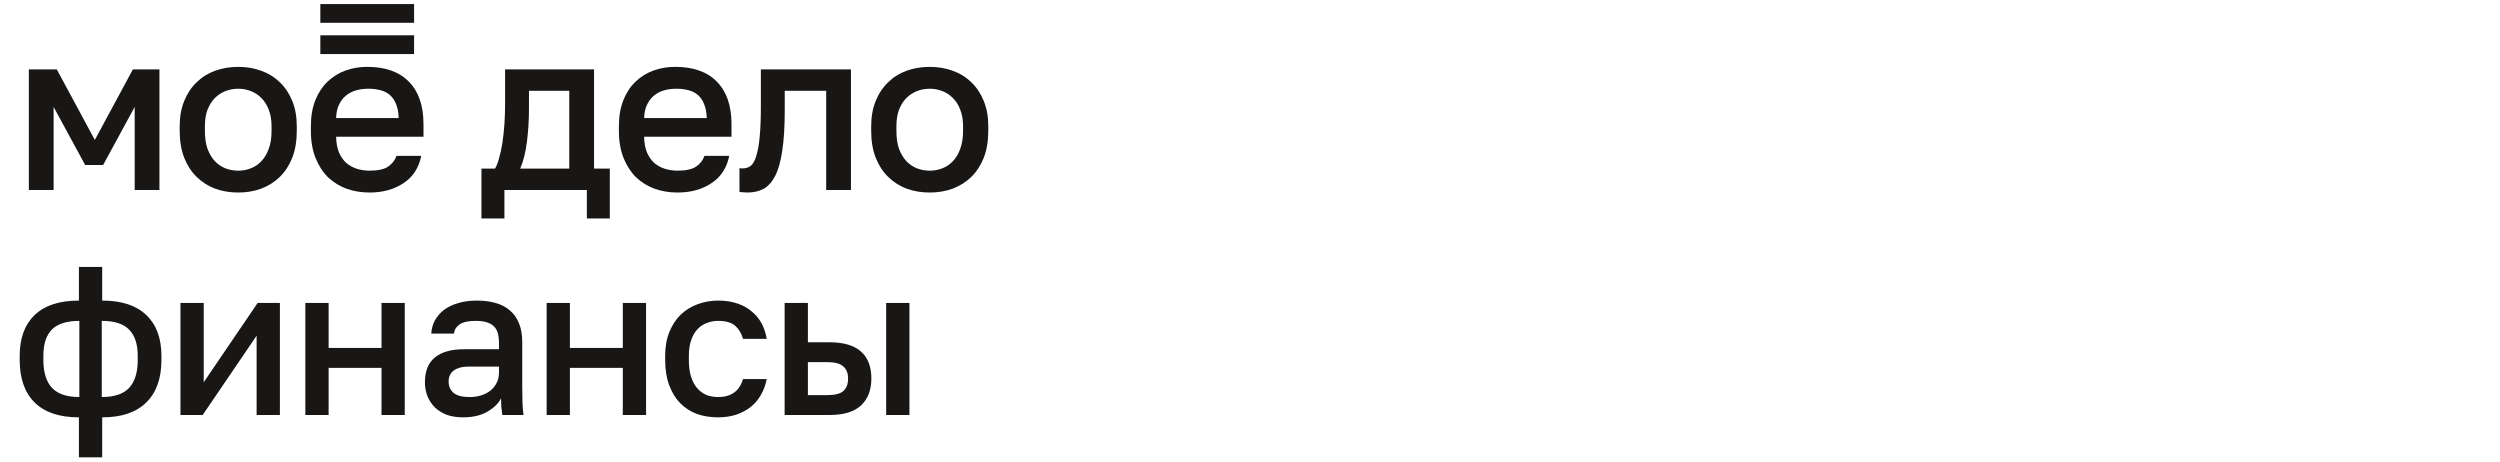
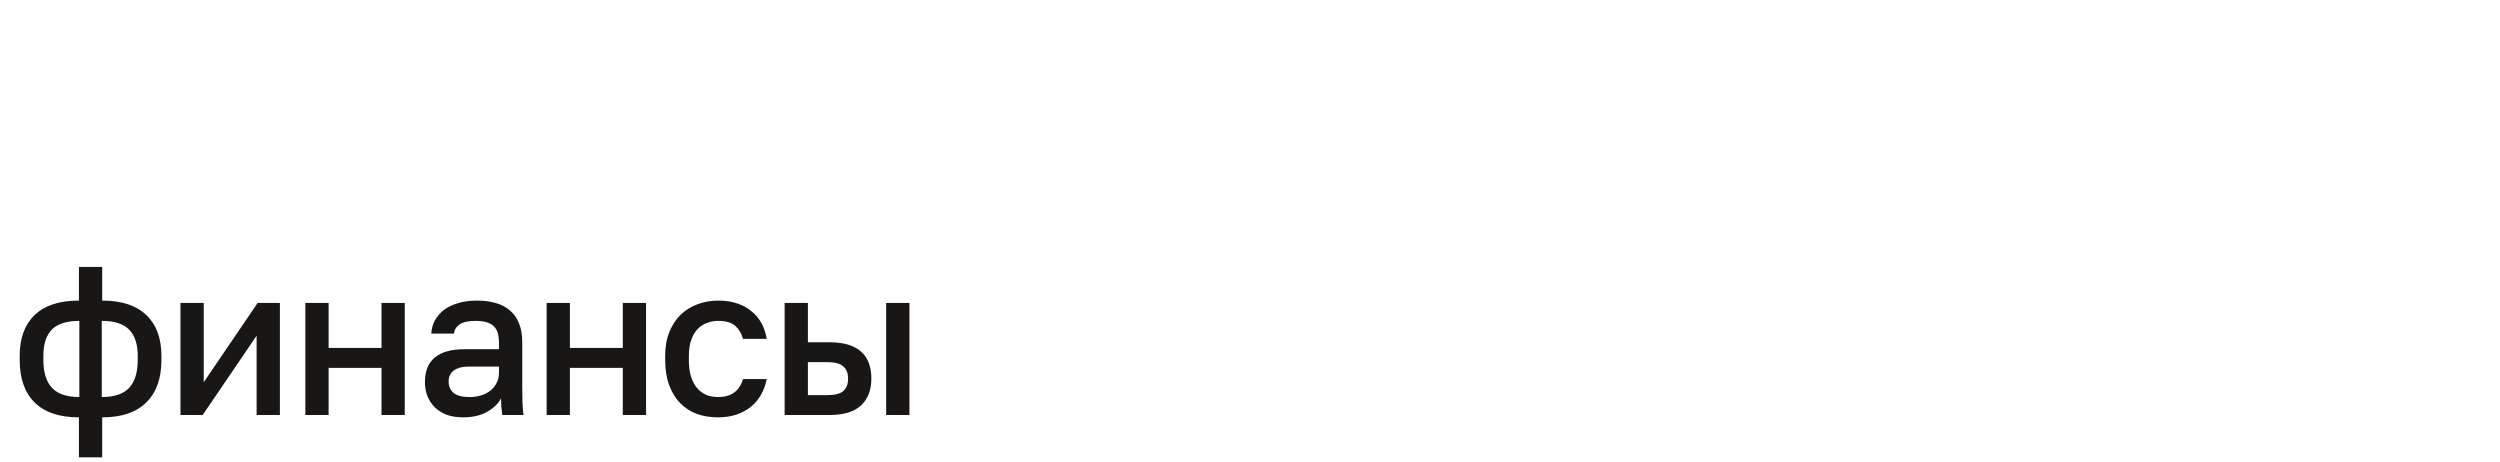
<svg xmlns="http://www.w3.org/2000/svg" width="260" height="48" viewBox="0 0 260 48" fill="none">
  <mask id="path-1-inside-1_13339_2266" fill="white">
-     <path d="M0.5 0.199H259.5V42.199H0.5V0.199Z" />
-   </mask>
+     </mask>
  <path d="M8.208 43.404C6.184 43.404 4.651 42.891 3.61 41.864C2.569 40.837 2.048 39.363 2.048 37.442V37.002C2.048 35.169 2.569 33.753 3.61 32.756C4.651 31.759 6.184 31.26 8.208 31.26V27.762H10.628V31.26C12.637 31.26 14.163 31.759 15.204 32.756C16.26 33.753 16.788 35.169 16.788 37.002V37.442C16.788 39.363 16.26 40.837 15.204 41.864C14.163 42.891 12.637 43.404 10.628 43.404V47.562H8.208V43.404ZM14.324 37.002C14.324 35.785 14.023 34.875 13.422 34.274C12.835 33.673 11.889 33.372 10.584 33.372V41.292C11.889 41.292 12.835 40.977 13.422 40.346C14.023 39.701 14.324 38.733 14.324 37.442V37.002ZM4.512 37.442C4.512 38.733 4.813 39.701 5.414 40.346C6.015 40.977 6.961 41.292 8.252 41.292V33.372C6.947 33.372 5.993 33.673 5.392 34.274C4.805 34.875 4.512 35.777 4.512 36.98V37.442ZM18.768 31.502H21.188V39.752L26.798 31.502H29.108V43.162H26.688V34.912L21.078 43.162H18.768V31.502ZM31.756 31.502H34.176V36.188H39.676V31.502H42.096V43.162H39.676V38.256H34.176V43.162H31.756V31.502ZM48.153 43.404C47.523 43.404 46.958 43.316 46.459 43.14C45.975 42.949 45.565 42.693 45.227 42.37C44.89 42.033 44.633 41.644 44.457 41.204C44.281 40.764 44.193 40.28 44.193 39.752C44.193 38.593 44.538 37.735 45.227 37.178C45.917 36.606 46.929 36.32 48.263 36.32H51.893V35.682C51.893 34.802 51.695 34.201 51.299 33.878C50.918 33.541 50.309 33.372 49.473 33.372C48.725 33.372 48.175 33.489 47.823 33.724C47.471 33.959 47.266 34.281 47.207 34.692H44.853C44.883 34.193 45.007 33.739 45.227 33.328C45.462 32.903 45.777 32.536 46.173 32.228C46.584 31.92 47.075 31.685 47.647 31.524C48.219 31.348 48.865 31.26 49.583 31.26C50.302 31.26 50.947 31.341 51.519 31.502C52.106 31.663 52.605 31.92 53.015 32.272C53.426 32.609 53.741 33.049 53.961 33.592C54.196 34.135 54.313 34.787 54.313 35.55V40.192C54.313 40.808 54.321 41.351 54.335 41.82C54.35 42.275 54.387 42.722 54.445 43.162H52.245C52.201 42.825 52.165 42.539 52.135 42.304C52.121 42.069 52.113 41.776 52.113 41.424C51.835 41.967 51.351 42.436 50.661 42.832C49.987 43.213 49.151 43.404 48.153 43.404ZM48.813 41.292C49.224 41.292 49.613 41.241 49.979 41.138C50.361 41.021 50.691 40.859 50.969 40.654C51.248 40.434 51.468 40.17 51.629 39.862C51.805 39.539 51.893 39.173 51.893 38.762V38.124H48.703C48.087 38.124 47.589 38.256 47.207 38.52C46.841 38.784 46.657 39.173 46.657 39.686C46.657 40.17 46.826 40.559 47.163 40.852C47.515 41.145 48.065 41.292 48.813 41.292ZM56.85 31.502H59.27V36.188H64.77V31.502H67.19V43.162H64.77V38.256H59.27V43.162H56.85V31.502ZM74.678 43.404C73.886 43.404 73.153 43.287 72.478 43.052C71.818 42.803 71.239 42.429 70.74 41.93C70.256 41.431 69.875 40.808 69.596 40.06C69.317 39.312 69.178 38.439 69.178 37.442V37.002C69.178 36.063 69.325 35.235 69.618 34.516C69.911 33.797 70.307 33.196 70.806 32.712C71.319 32.228 71.906 31.869 72.566 31.634C73.241 31.385 73.945 31.26 74.678 31.26C75.441 31.26 76.115 31.363 76.702 31.568C77.303 31.773 77.809 32.059 78.22 32.426C78.645 32.778 78.983 33.196 79.232 33.68C79.481 34.164 79.65 34.685 79.738 35.242H77.274C77.127 34.699 76.863 34.252 76.482 33.9C76.101 33.548 75.499 33.372 74.678 33.372C74.267 33.372 73.879 33.445 73.512 33.592C73.145 33.724 72.823 33.937 72.544 34.23C72.265 34.523 72.045 34.905 71.884 35.374C71.723 35.829 71.642 36.371 71.642 37.002V37.442C71.642 38.131 71.723 38.725 71.884 39.224C72.045 39.708 72.265 40.104 72.544 40.412C72.823 40.72 73.145 40.947 73.512 41.094C73.879 41.226 74.267 41.292 74.678 41.292C76.042 41.292 76.907 40.669 77.274 39.422H79.738C79.621 40.038 79.415 40.595 79.122 41.094C78.843 41.578 78.484 41.996 78.044 42.348C77.604 42.685 77.098 42.949 76.526 43.14C75.954 43.316 75.338 43.404 74.678 43.404ZM81.601 31.502H84.021V35.594H86.221C87.717 35.594 88.825 35.917 89.543 36.562C90.262 37.193 90.621 38.131 90.621 39.378C90.621 40.551 90.269 41.475 89.565 42.15C88.861 42.825 87.746 43.162 86.221 43.162H81.601V31.502ZM86.001 41.094C86.808 41.094 87.373 40.955 87.695 40.676C88.032 40.383 88.201 39.95 88.201 39.378C88.201 38.806 88.032 38.381 87.695 38.102C87.373 37.809 86.808 37.662 86.001 37.662H84.021V41.094H86.001ZM92.161 31.502H94.581V43.162H92.161V31.502Z" fill="#191716" />
  <g clip-path="url(#clip0_13339_2266)">
-     <path fill-rule="evenodd" clip-rule="evenodd" d="M22.364 19.62C23.113 19.889 23.917 20.023 24.776 20.023C25.636 20.023 26.431 19.889 27.165 19.62C27.915 19.336 28.562 18.926 29.109 18.389C29.656 17.852 30.085 17.19 30.397 16.401C30.71 15.596 30.865 14.665 30.865 13.607V13.133C30.865 12.139 30.71 11.263 30.397 10.506C30.085 9.732 29.655 9.085 29.109 8.564C28.562 8.027 27.915 7.625 27.165 7.358C26.431 7.089 25.634 6.955 24.776 6.955C23.918 6.955 23.113 7.089 22.364 7.358C21.63 7.626 20.99 8.028 20.443 8.564C19.896 9.085 19.468 9.732 19.155 10.506C18.843 11.263 18.687 12.139 18.687 13.133V13.607C18.687 14.665 18.844 15.595 19.155 16.401C19.468 17.19 19.897 17.853 20.443 18.389C20.99 18.925 21.63 19.336 22.364 19.62ZM26.064 17.514C25.659 17.671 25.229 17.75 24.776 17.75C24.323 17.75 23.886 17.671 23.464 17.514C23.058 17.356 22.691 17.111 22.364 16.78C22.051 16.449 21.794 16.023 21.591 15.502C21.403 14.981 21.31 14.35 21.31 13.608V13.134C21.31 12.456 21.403 11.872 21.591 11.383C21.794 10.894 22.051 10.49 22.364 10.176C22.691 9.86 23.058 9.623 23.464 9.466C23.886 9.308 24.322 9.229 24.776 9.229C25.229 9.229 25.659 9.308 26.064 9.466C26.486 9.623 26.852 9.86 27.165 10.176C27.492 10.492 27.75 10.894 27.938 11.383C28.14 11.872 28.242 12.456 28.242 13.134V13.608C28.242 14.35 28.14 14.981 27.938 15.502C27.75 16.023 27.492 16.449 27.165 16.78C26.853 17.11 26.486 17.356 26.064 17.514ZM5.905 7.215H3V19.763H5.576V11.121L8.855 17.157H10.728L14.007 11.121V19.762H16.582V7.215H13.821L9.863 14.554L5.905 7.215ZM51.476 17.537H50.071V22.721H52.46V19.762H61.033V22.721H63.421V17.537H61.781V7.215H52.53V10.767C52.53 11.477 52.507 12.187 52.46 12.898C52.413 13.591 52.342 14.247 52.249 14.862C52.156 15.461 52.039 15.999 51.898 16.472C51.772 16.945 51.632 17.3 51.476 17.537ZM59.205 9.44V17.537H54.099C54.427 16.779 54.662 15.847 54.802 14.743C54.942 13.623 55.013 12.455 55.013 11.24V9.44H59.205ZM70.456 20.023C69.629 20.023 68.848 19.896 68.114 19.643C67.379 19.375 66.731 18.98 66.169 18.459C65.623 17.922 65.186 17.253 64.857 16.447C64.529 15.642 64.365 14.695 64.365 13.606V13.132C64.365 12.091 64.521 11.183 64.833 10.409C65.145 9.635 65.567 8.996 66.098 8.492C66.645 7.971 67.269 7.585 67.971 7.332C68.674 7.08 69.424 6.953 70.219 6.953C72.109 6.953 73.553 7.466 74.553 8.492C75.568 9.518 76.075 10.986 76.075 12.895V14.221H66.987C67.002 14.867 67.104 15.42 67.292 15.878C67.495 16.32 67.752 16.683 68.064 16.966C68.392 17.235 68.759 17.432 69.165 17.558C69.587 17.684 70.016 17.748 70.453 17.748C71.343 17.748 71.991 17.606 72.398 17.322C72.82 17.038 73.108 16.667 73.265 16.209H75.841C75.591 17.455 74.974 18.402 73.99 19.05C73.025 19.699 71.846 20.023 70.456 20.023ZM70.339 9.228C69.902 9.228 69.481 9.282 69.074 9.393C68.684 9.504 68.332 9.685 68.021 9.938C67.724 10.175 67.482 10.49 67.295 10.885C67.108 11.264 67.006 11.729 66.99 12.281H73.501C73.486 11.697 73.392 11.208 73.221 10.814C73.065 10.419 72.846 10.104 72.565 9.867C72.285 9.63 71.948 9.464 71.558 9.369C71.182 9.275 70.776 9.228 70.339 9.228ZM77.303 19.998C77.459 20.014 77.6 20.023 77.725 20.023C78.365 20.023 78.927 19.896 79.412 19.643C79.896 19.375 80.302 18.918 80.63 18.27C80.957 17.623 81.2 16.755 81.355 15.665C81.527 14.56 81.613 13.164 81.613 11.475V9.44H85.923V19.762H88.499V7.215H79.13V11.003C79.13 12.281 79.091 13.339 79.013 14.176C78.935 15.012 78.818 15.683 78.661 16.188C78.521 16.677 78.333 17.025 78.099 17.23C77.864 17.419 77.584 17.514 77.256 17.514C77.1 17.514 76.983 17.506 76.904 17.489V19.951C77.03 19.983 77.162 19.998 77.303 19.998ZM96.693 20.023C95.833 20.023 95.03 19.889 94.28 19.62C93.546 19.336 92.906 18.926 92.36 18.389C91.813 17.852 91.384 17.19 91.072 16.401C90.759 15.596 90.604 14.665 90.604 13.607V13.133C90.604 12.139 90.759 11.263 91.072 10.506C91.384 9.732 91.814 9.085 92.36 8.564C92.906 8.027 93.547 7.625 94.28 7.358C95.03 7.089 95.833 6.955 96.693 6.955C97.551 6.955 98.348 7.089 99.081 7.358C99.831 7.626 100.479 8.028 101.025 8.564C101.572 9.085 102 9.732 102.313 10.506C102.625 11.263 102.781 12.139 102.781 13.133V13.607C102.781 14.665 102.625 15.595 102.313 16.401C102 17.19 101.571 17.853 101.025 18.389C100.478 18.926 99.83 19.336 99.081 19.62C98.348 19.888 97.552 20.023 96.693 20.023ZM96.693 17.75C97.145 17.75 97.575 17.671 97.981 17.514C98.403 17.356 98.769 17.111 99.081 16.78C99.409 16.449 99.667 16.023 99.854 15.502C100.057 14.981 100.159 14.35 100.159 13.608V13.134C100.159 12.456 100.057 11.872 99.854 11.383C99.667 10.894 99.409 10.49 99.081 10.176C98.769 9.86 98.402 9.623 97.981 9.466C97.575 9.308 97.145 9.229 96.693 9.229C96.24 9.229 95.803 9.308 95.381 9.466C94.975 9.623 94.608 9.86 94.28 10.176C93.968 10.492 93.71 10.894 93.507 11.383C93.32 11.872 93.227 12.456 93.227 13.134V13.608C93.227 14.35 93.32 14.981 93.507 15.502C93.71 16.023 93.968 16.449 94.28 16.78C94.608 17.111 94.975 17.357 95.381 17.514C95.803 17.671 96.24 17.75 96.693 17.75Z" fill="#191716" />
    <path d="M43.065 3.672H33.315V5.622H43.065V3.672Z" fill="#191716" />
-     <path d="M43.065 0.42H33.315V2.37H43.065V0.42Z" fill="#191716" />
+     <path d="M43.065 0.42H33.315V2.37H43.065V0.42" fill="#191716" />
    <path fill-rule="evenodd" clip-rule="evenodd" d="M44.042 12.895C44.042 10.986 43.535 9.518 42.52 8.492C41.52 7.466 40.076 6.953 38.187 6.953C37.391 6.953 36.641 7.079 35.938 7.332C35.236 7.585 34.611 7.971 34.065 8.492C33.535 8.997 33.112 9.637 32.8 10.409C32.488 11.182 32.332 12.09 32.332 13.132V13.606C32.332 14.694 32.496 15.641 32.824 16.447C33.152 17.252 33.589 17.922 34.136 18.459C34.699 18.98 35.346 19.375 36.08 19.643C36.814 19.895 37.595 20.023 38.422 20.023C39.812 20.023 40.991 19.699 41.96 19.051C42.943 18.405 43.56 17.458 43.81 16.21H41.233C41.077 16.667 40.788 17.039 40.366 17.323C39.96 17.607 39.312 17.749 38.422 17.749C37.985 17.749 37.555 17.686 37.134 17.559C36.729 17.433 36.361 17.236 36.034 16.968C35.721 16.684 35.464 16.321 35.261 15.879C35.074 15.422 34.972 14.87 34.956 14.222H44.044V12.895H44.042ZM34.955 12.28C34.971 11.728 35.072 11.262 35.26 10.884C35.447 10.489 35.69 10.174 35.986 9.937C36.298 9.685 36.649 9.503 37.039 9.392C37.444 9.281 37.867 9.227 38.304 9.227C38.741 9.227 39.147 9.274 39.522 9.369C39.912 9.463 40.247 9.63 40.529 9.867C40.81 10.104 41.029 10.419 41.185 10.814C41.357 11.208 41.45 11.697 41.465 12.281H34.955V12.28Z" fill="#191716" />
  </g>
  <defs>
    <clipPath id="clip0_13339_2266">
-       <rect width="99.783" height="22.305" fill="white" transform="translate(2.998 0.42)" />
-     </clipPath>
+       </clipPath>
  </defs>
</svg>